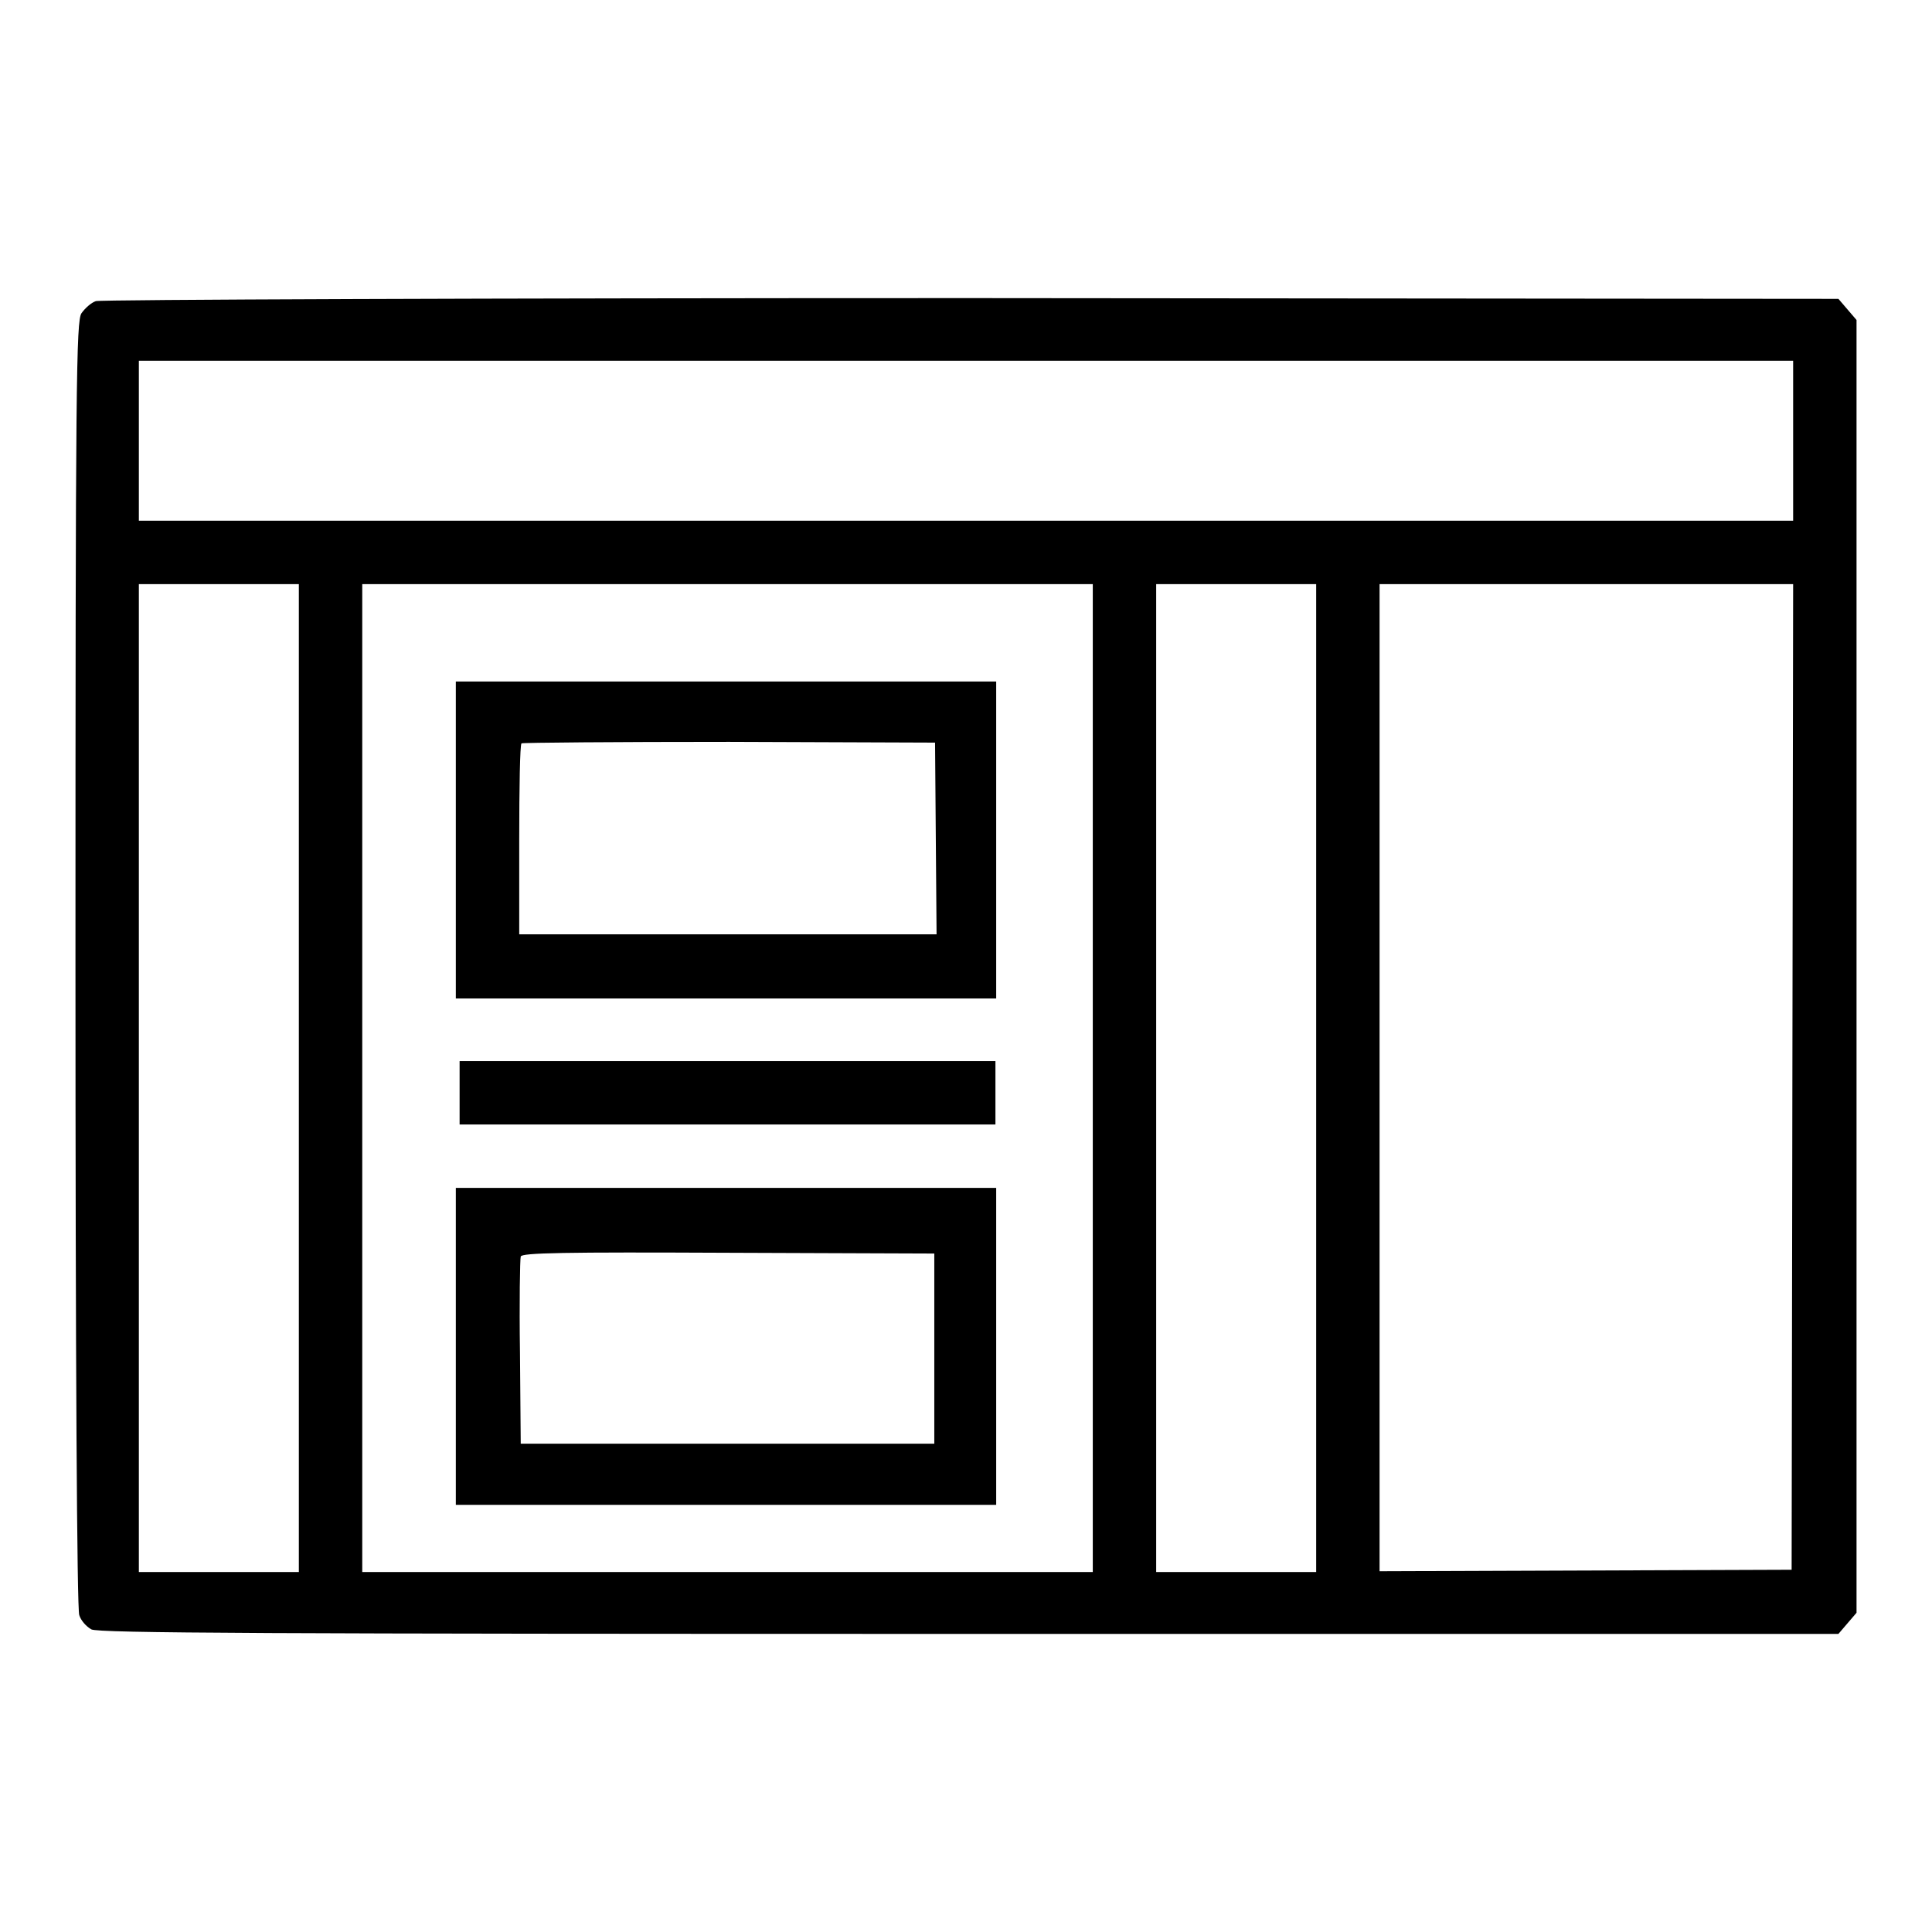
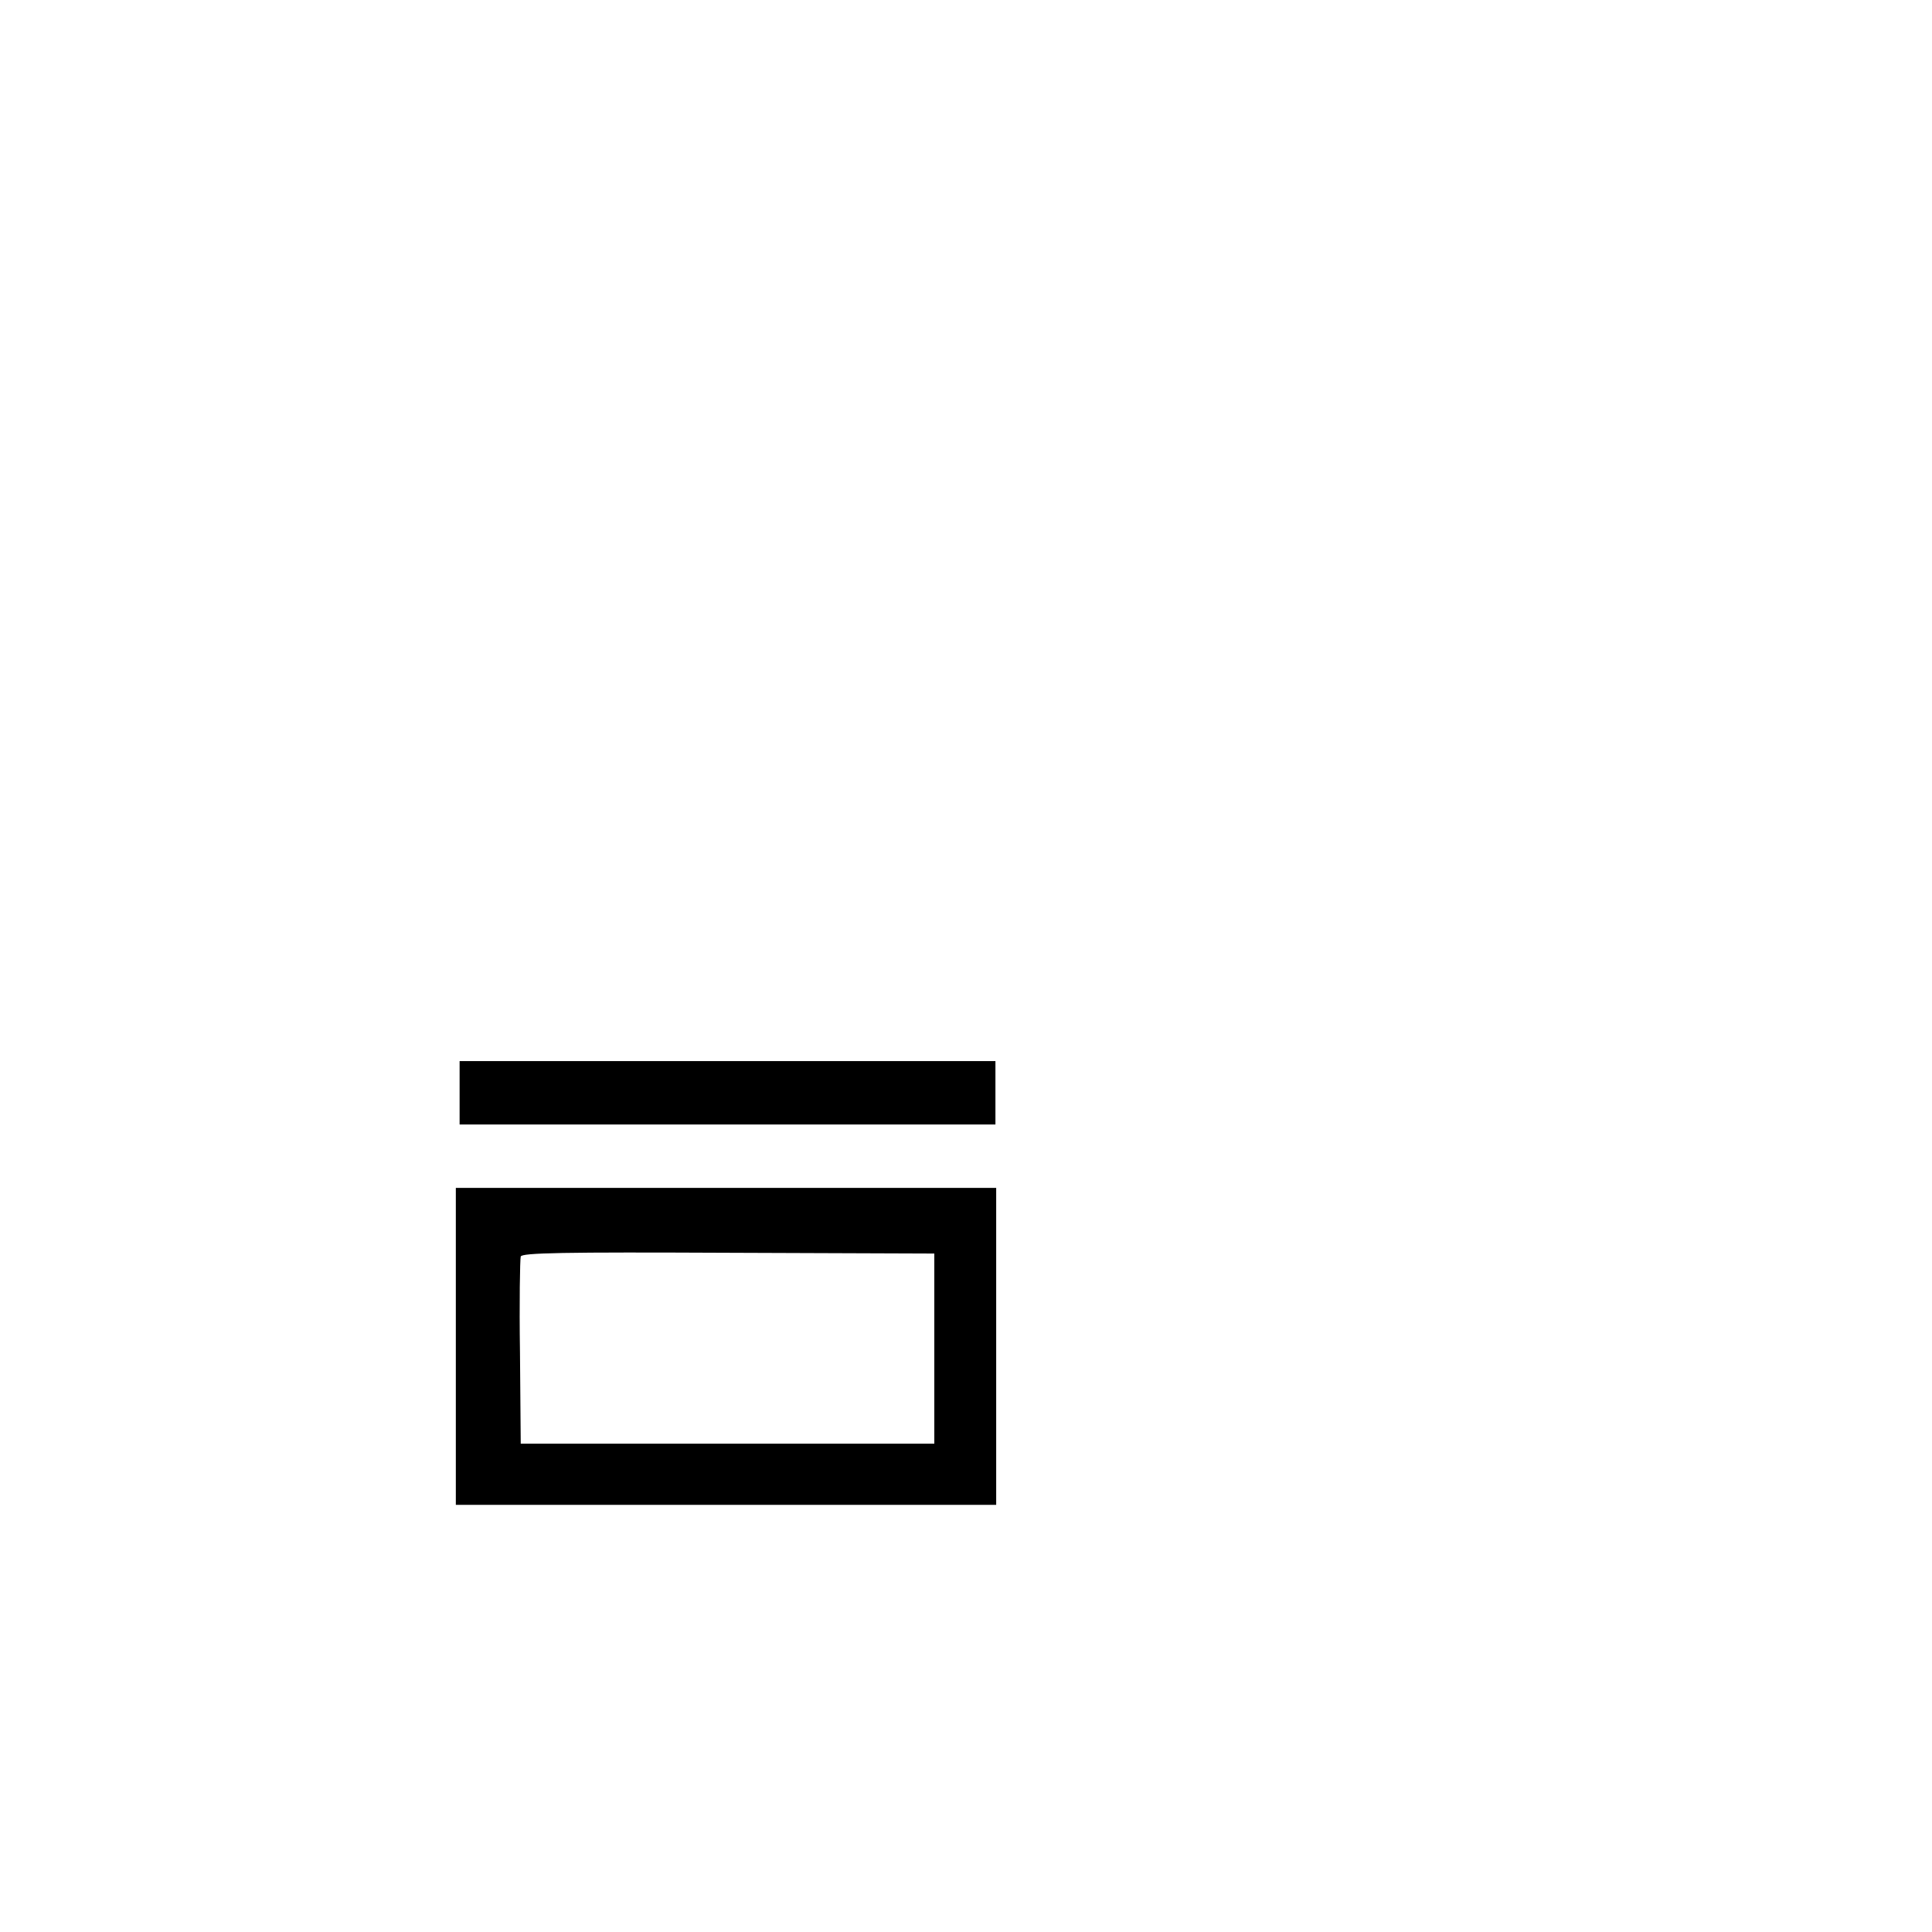
<svg xmlns="http://www.w3.org/2000/svg" version="1.1" x="0px" y="0px" viewBox="0 0 256 256" enable-background="new 0 0 256 256" xml:space="preserve">
  <g>
    <g>
      <g>
-         <path fill="#000000" d="M12.7,39.9c-0.6,0.2-1.4,0.9-1.9,1.6c-0.7,1-0.8,8.8-0.8,86.2c0,52.6,0.2,85.5,0.5,86.3c0.2,0.7,0.9,1.5,1.6,1.9c0.9,0.5,23.4,0.6,116.3,0.6h115.2l1.2-1.4l1.2-1.4v-85.6V42.4l-1.2-1.4l-1.2-1.4l-115-0.1C64.6,39.5,13.3,39.7,12.7,39.9z M237.6,58.4v10.6H128H18.4V58.4V47.8H128h109.6V58.4z M39.6,142.9v65.4H29H18.4v-65.4V77.4H29h10.6V142.9z M144.8,142.9v65.4H96.4H48v-65.4V77.4h48.4h48.4V142.9L144.8,142.9z M174.4,142.9v65.4h-10.6h-10.6v-65.4V77.4h10.6h10.6V142.9z M237.5,142.7l-0.1,65.3l-27.3,0.1l-27.3,0.1v-65.4V77.4h27.4h27.4L237.5,142.7z" />
-         <path fill="#000000" d="M60.4,111.3v21h35.8h35.8v-21v-21H96.2H60.4V111.3z M124,111.1l0.1,12.7H96.4H68.8v-12.5c0-6.9,0.1-12.6,0.3-12.8c0.1-0.1,12.5-0.2,27.5-0.2l27.3,0.1L124,111.1z" />
        <path fill="#000000" d="M60.9,144.8v4.2h35.5h35.5v-4.2v-4.2H96.4H60.9V144.8z" />
        <path fill="#000000" d="M60.4,178.4v21h35.8h35.8v-21v-21H96.2H60.4V178.4z M123.8,178.7v12.6H96.4H69l-0.1-12.1c-0.1-6.6,0-12.3,0.1-12.7c0.1-0.5,5.7-0.6,27.5-0.5l27.3,0.1L123.8,178.7L123.8,178.7z" />
      </g>
    </g>
  </g>
</svg>